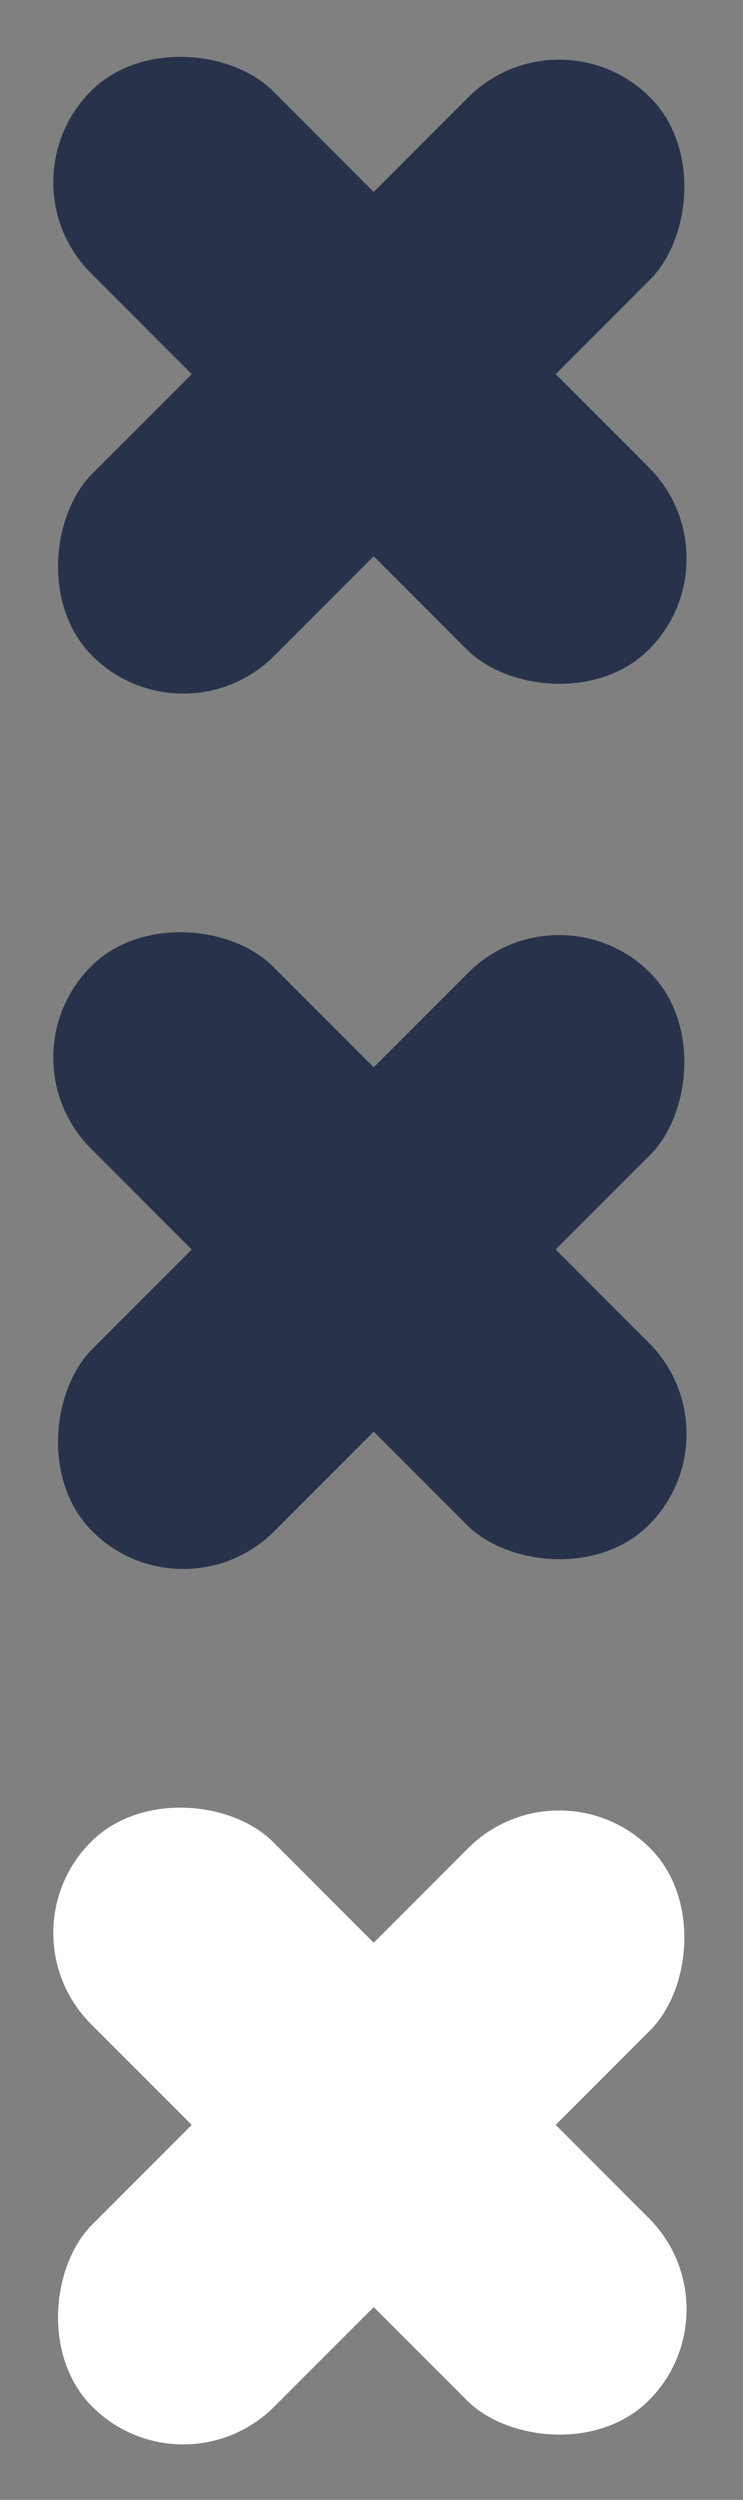
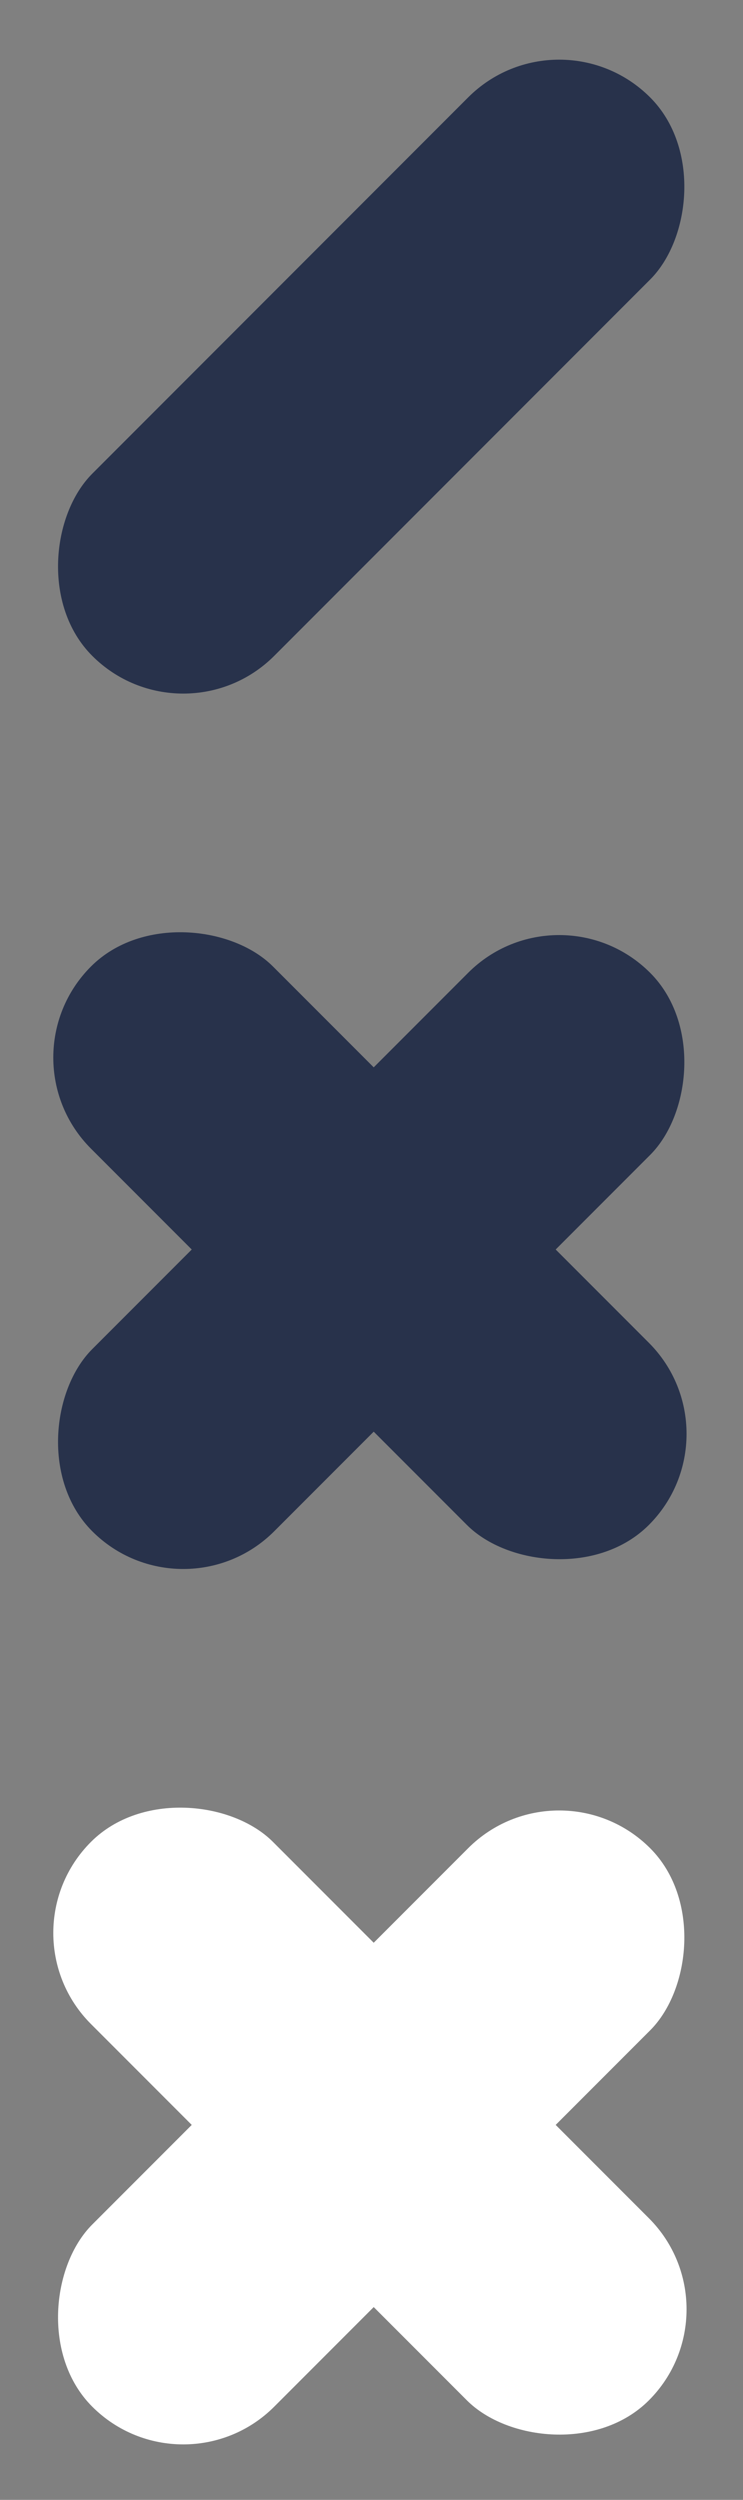
<svg xmlns="http://www.w3.org/2000/svg" width="313" height="1052" viewBox="0 0 313 1052" fill="none">
  <rect x="0" y="0" width="313" height="1052" fill="#808080" stroke="none" />
  <rect x="77.191" y="682.719" width="108.41" height="332.363" rx="54.205" transform="rotate(-135 77.191 682.719)" fill="#28324B" />
  <rect y="445.047" width="108.41" height="332.363" rx="54.205" transform="rotate(-45 0 445.047)" fill="#28324B" />
  <rect x="77.191" y="1051.11" width="108.41" height="332.363" rx="54.205" transform="rotate(-135 77.191 1051.11)" fill="white" />
  <rect y="813.437" width="108.41" height="332.363" rx="54.205" transform="rotate(-45 0 813.437)" fill="white" />
  <rect x="77.191" y="314.329" width="108.41" height="332.363" rx="54.205" transform="rotate(-135 77.191 314.329)" fill="#28324B" />
-   <rect y="76.657" width="108.41" height="332.363" rx="54.205" transform="rotate(-45 0 76.657)" fill="#28324B" />
</svg>